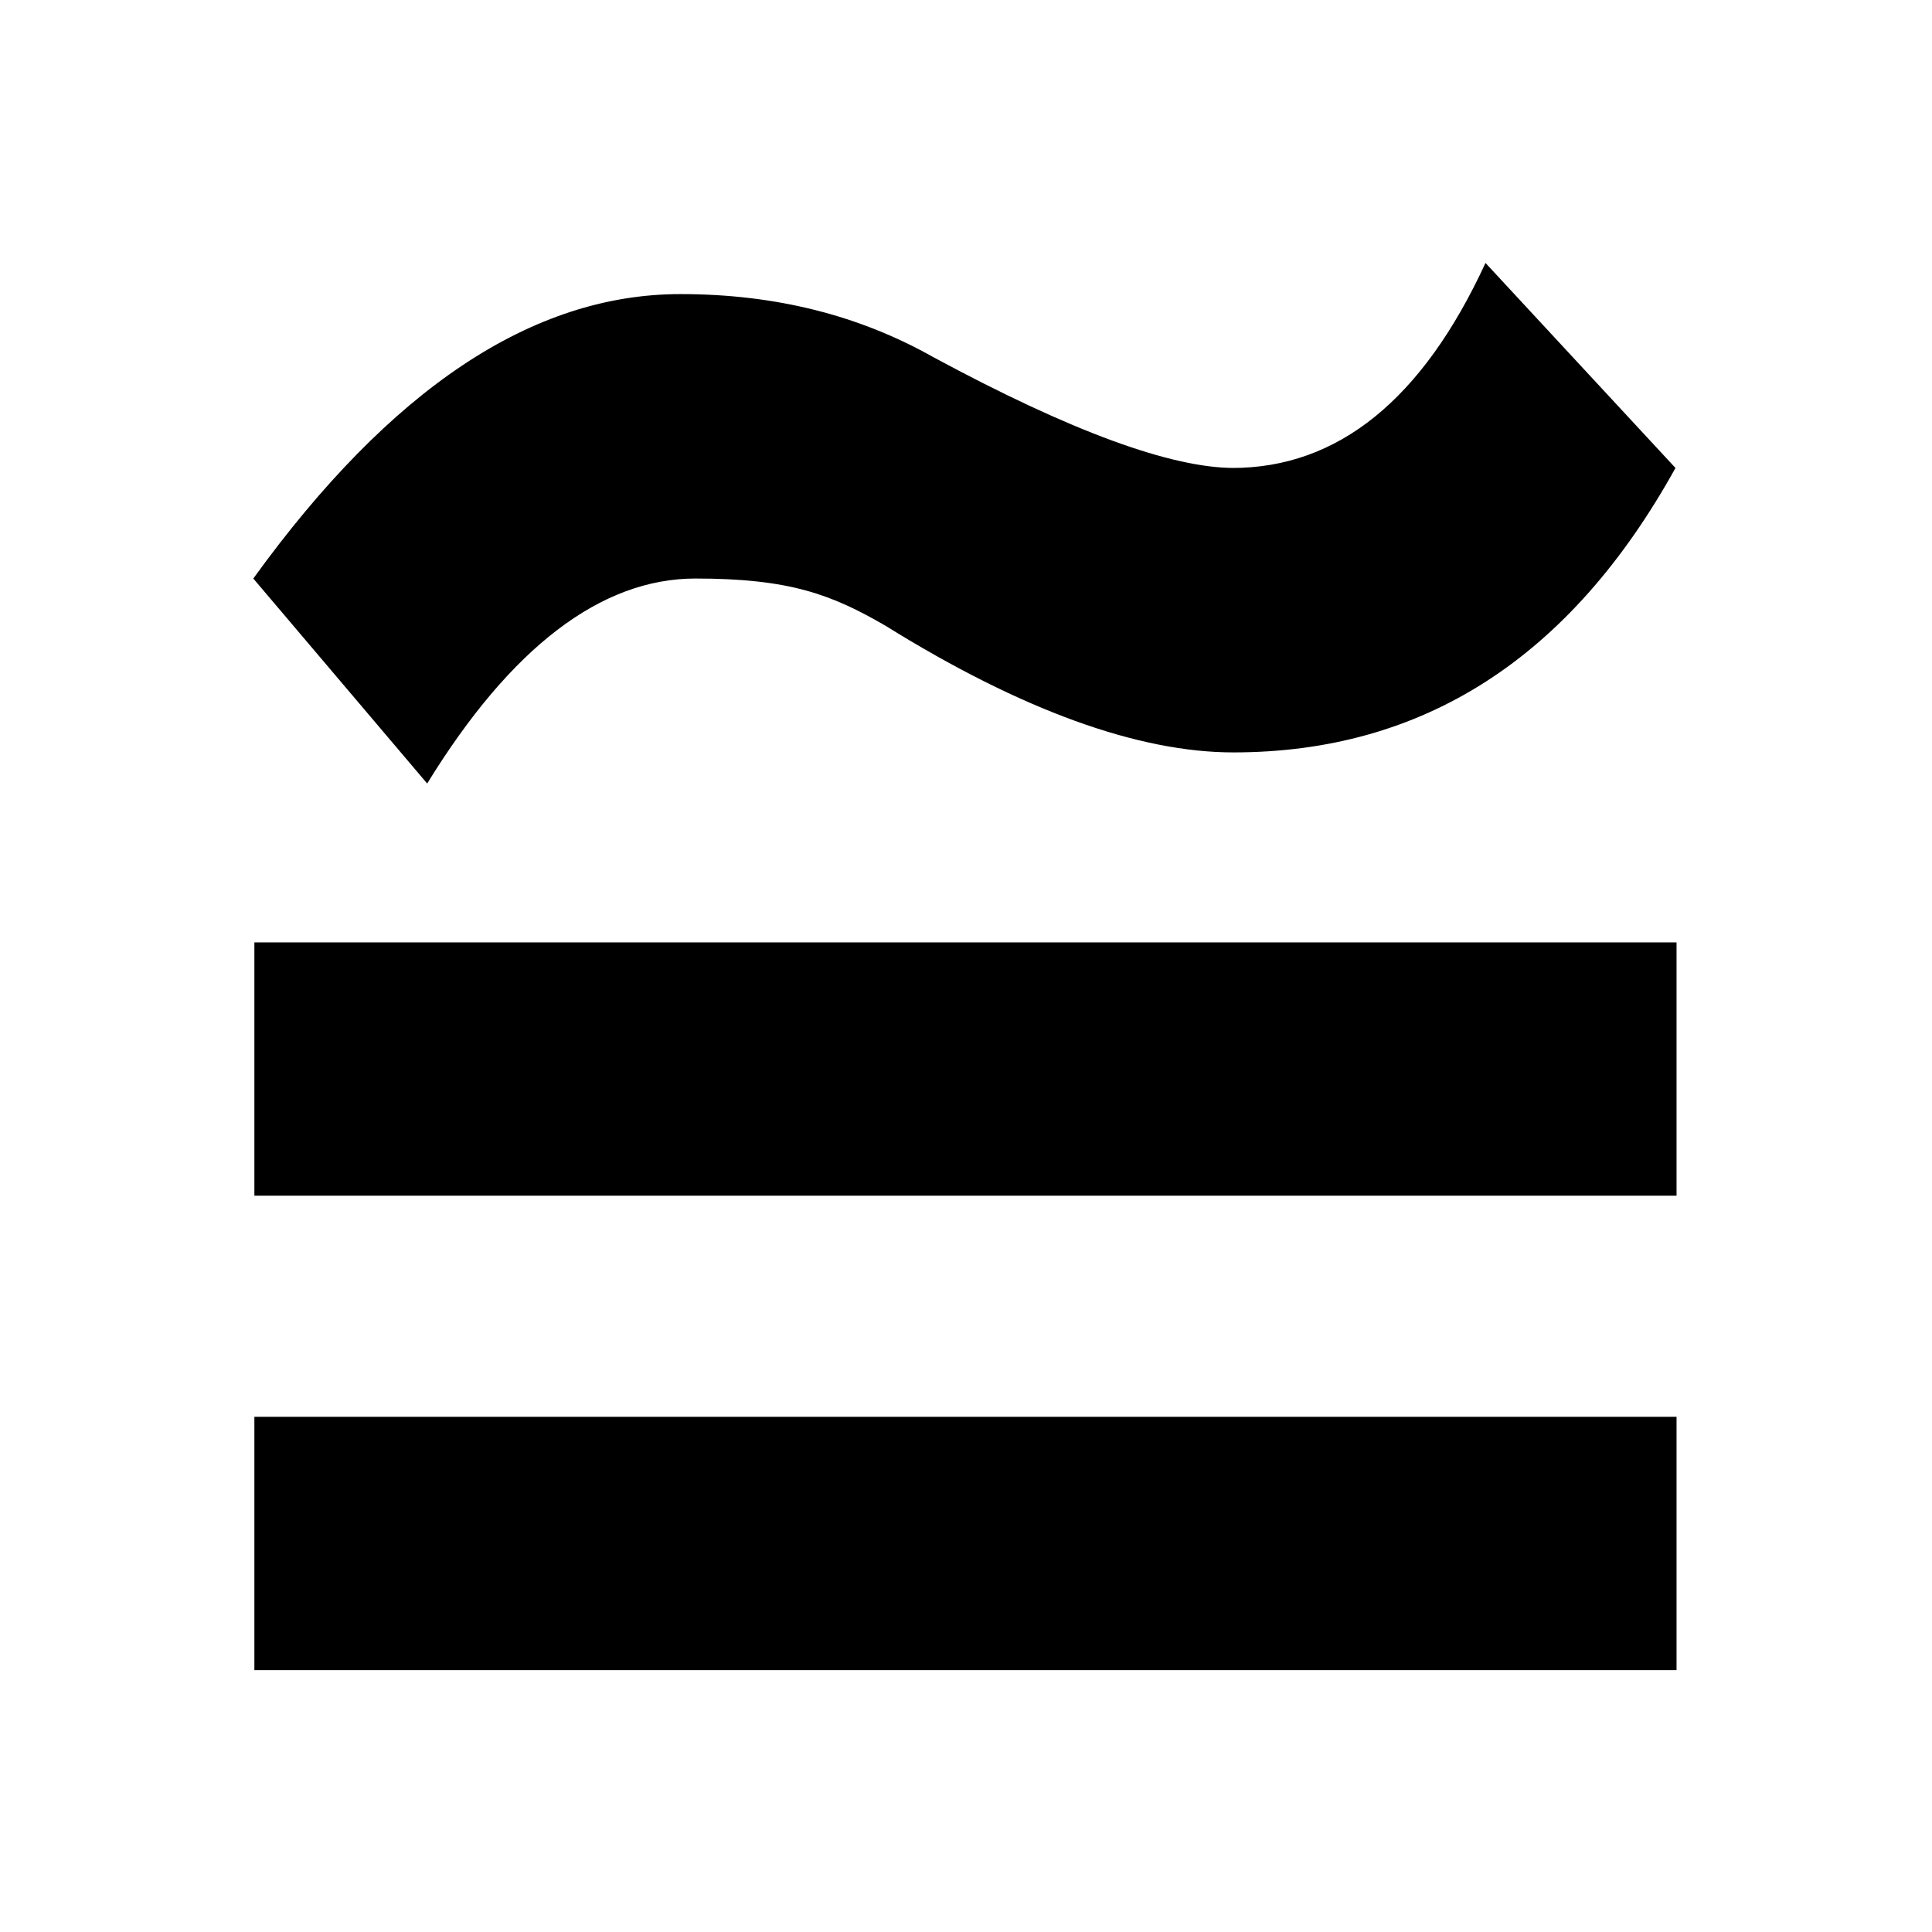
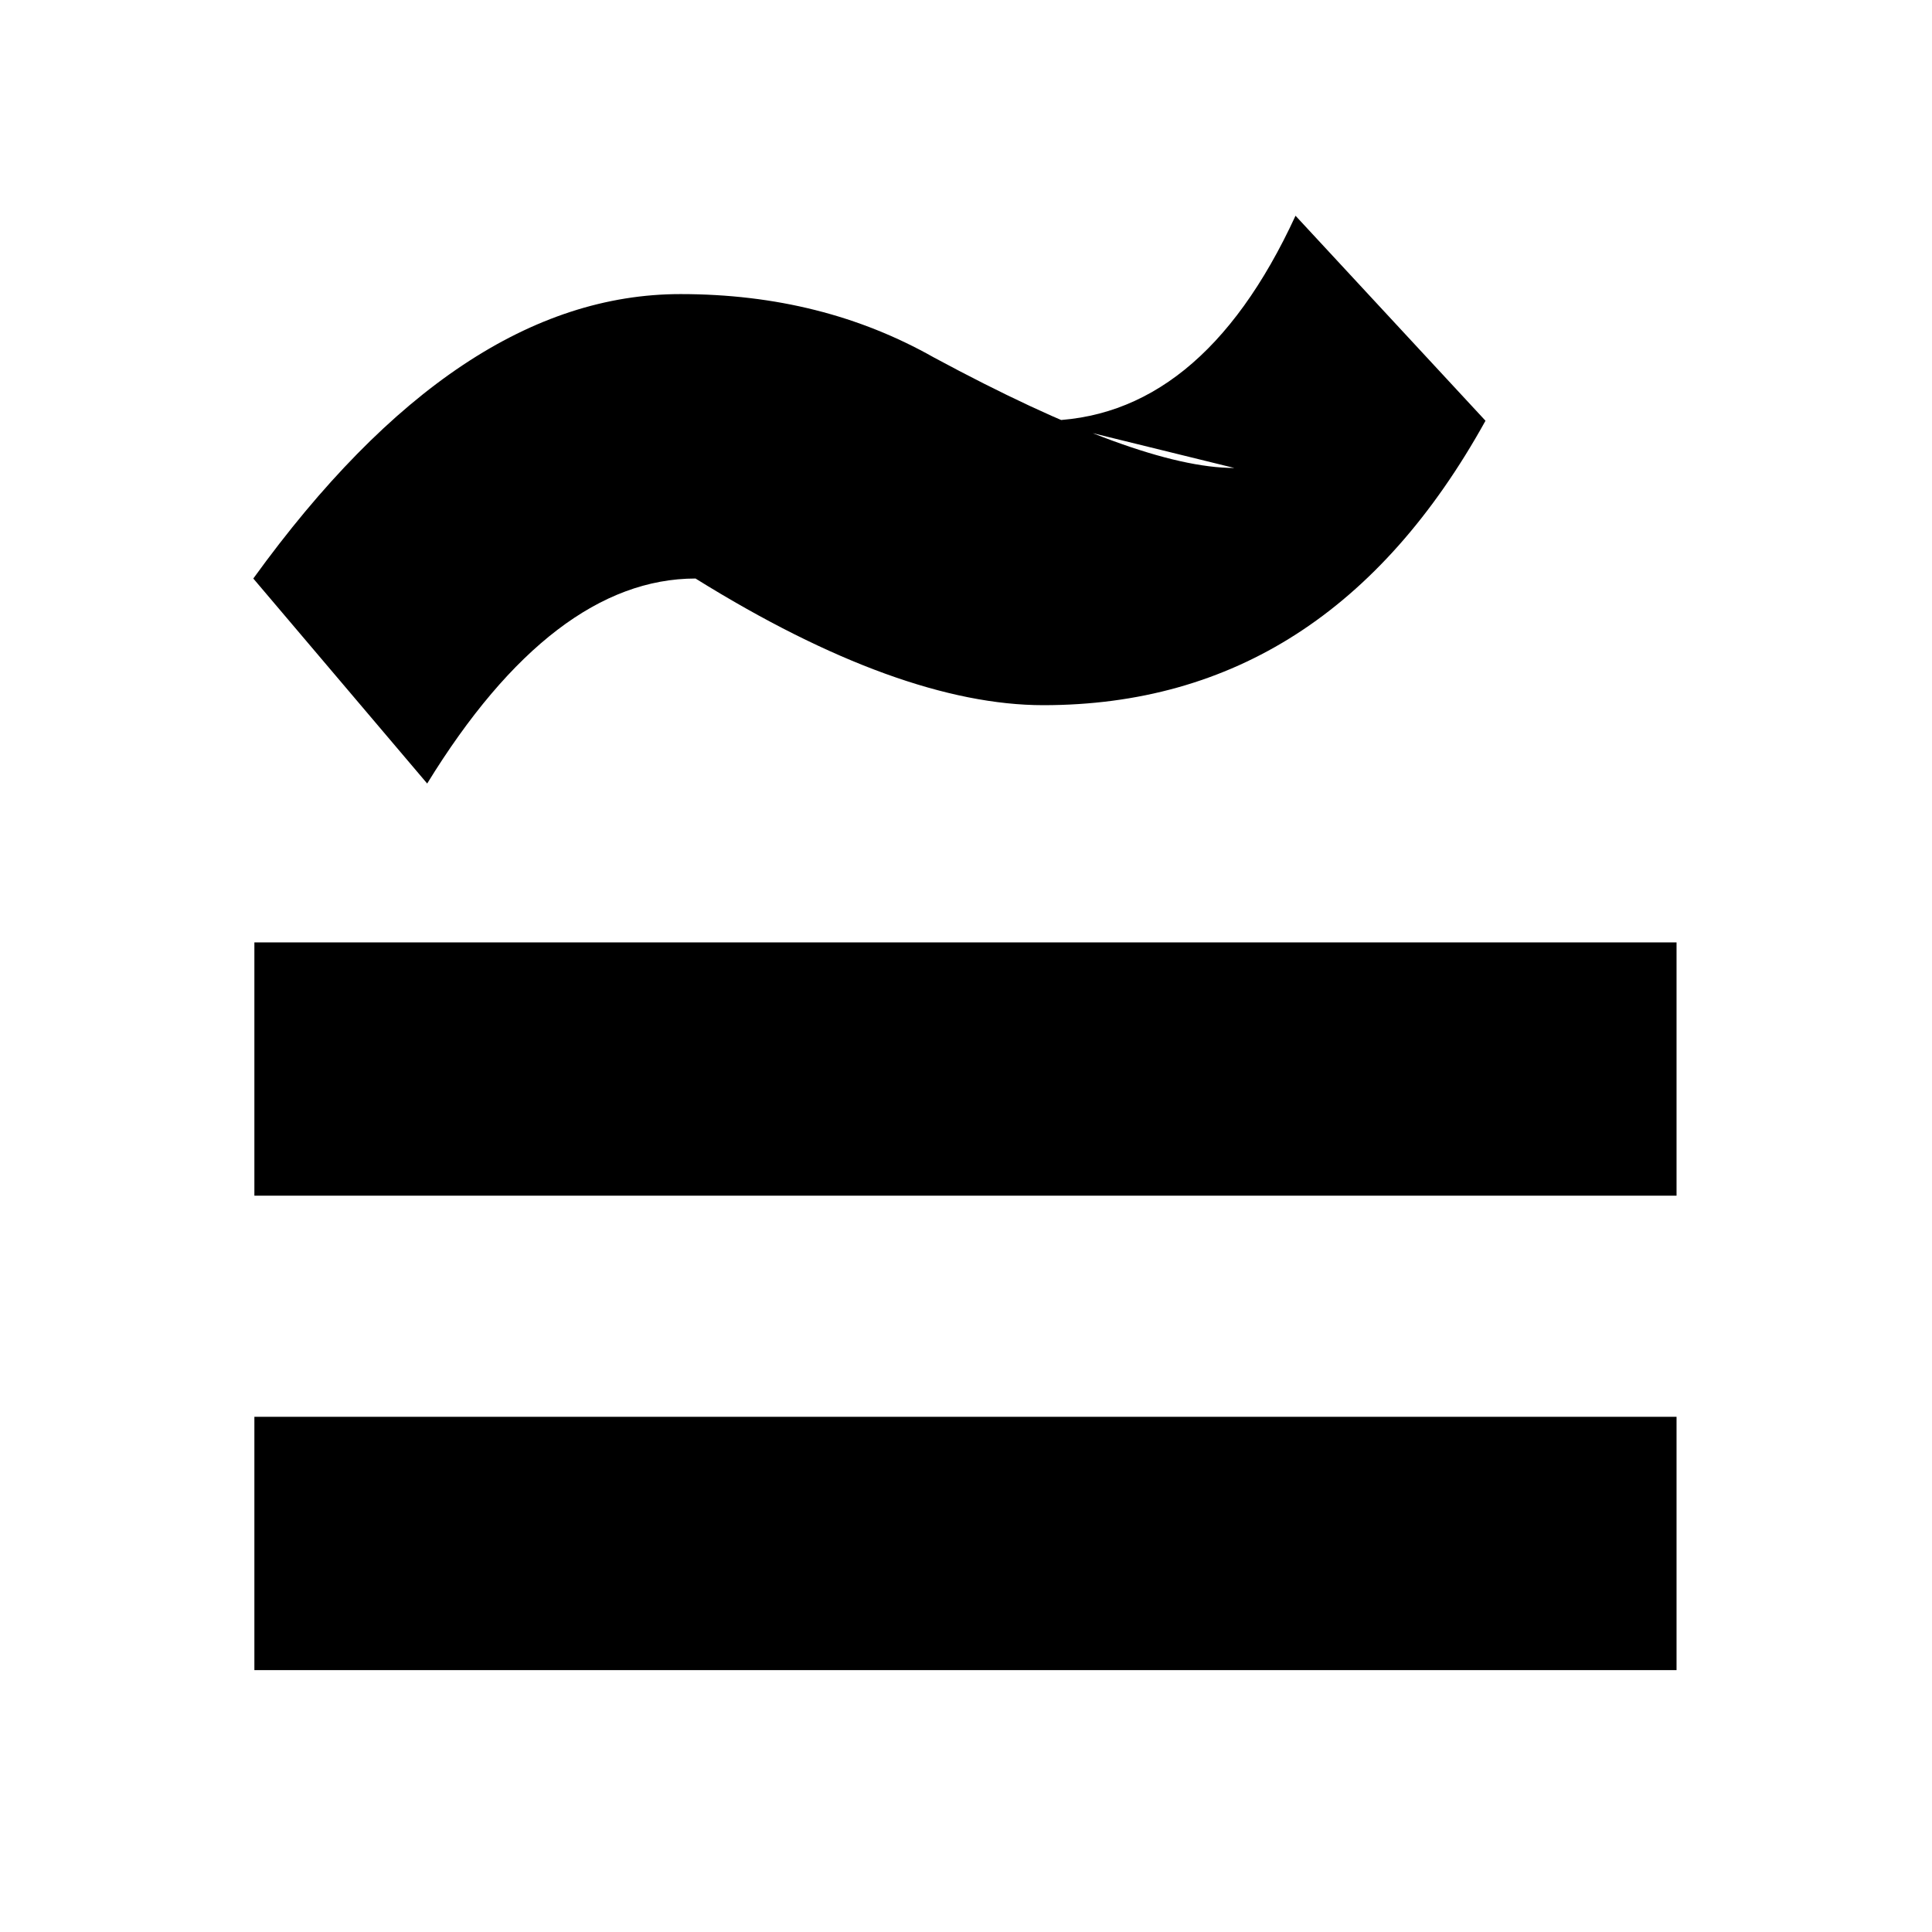
<svg xmlns="http://www.w3.org/2000/svg" viewBox="0 0 180 180">
-   <path fill="black" d="M23.7 132h132.5v23.6H23.7zm0-44.2h132.5v23.6H23.7zm91.3-44.2c-5.9 0-15.2-3.4-28-10.3-6.9-3.9-14.7-5.9-23.6-5.9-13.8 0-27 8.8-39.8 26.5l16.2 19.1c7.8-12.7 16.2-19.1 25-19.1s12.7 1.5 17.7 4.4c12.7 7.9 23.6 11.8 32.4 11.8 17.7 0 31.4-8.8 41.2-26.5l-17.7-19.1c-5.9 12.8-13.8 19.1-23.6 19.1z" />
+   <path fill="black" d="M23.7 132h132.5v23.6H23.7zm0-44.2h132.5v23.6H23.7zm91.3-44.2c-5.9 0-15.2-3.4-28-10.3-6.9-3.9-14.7-5.9-23.6-5.9-13.8 0-27 8.8-39.8 26.5l16.2 19.1c7.8-12.7 16.2-19.1 25-19.1c12.7 7.9 23.6 11.8 32.4 11.8 17.7 0 31.4-8.8 41.2-26.5l-17.7-19.1c-5.9 12.8-13.8 19.1-23.6 19.1z" />
</svg>